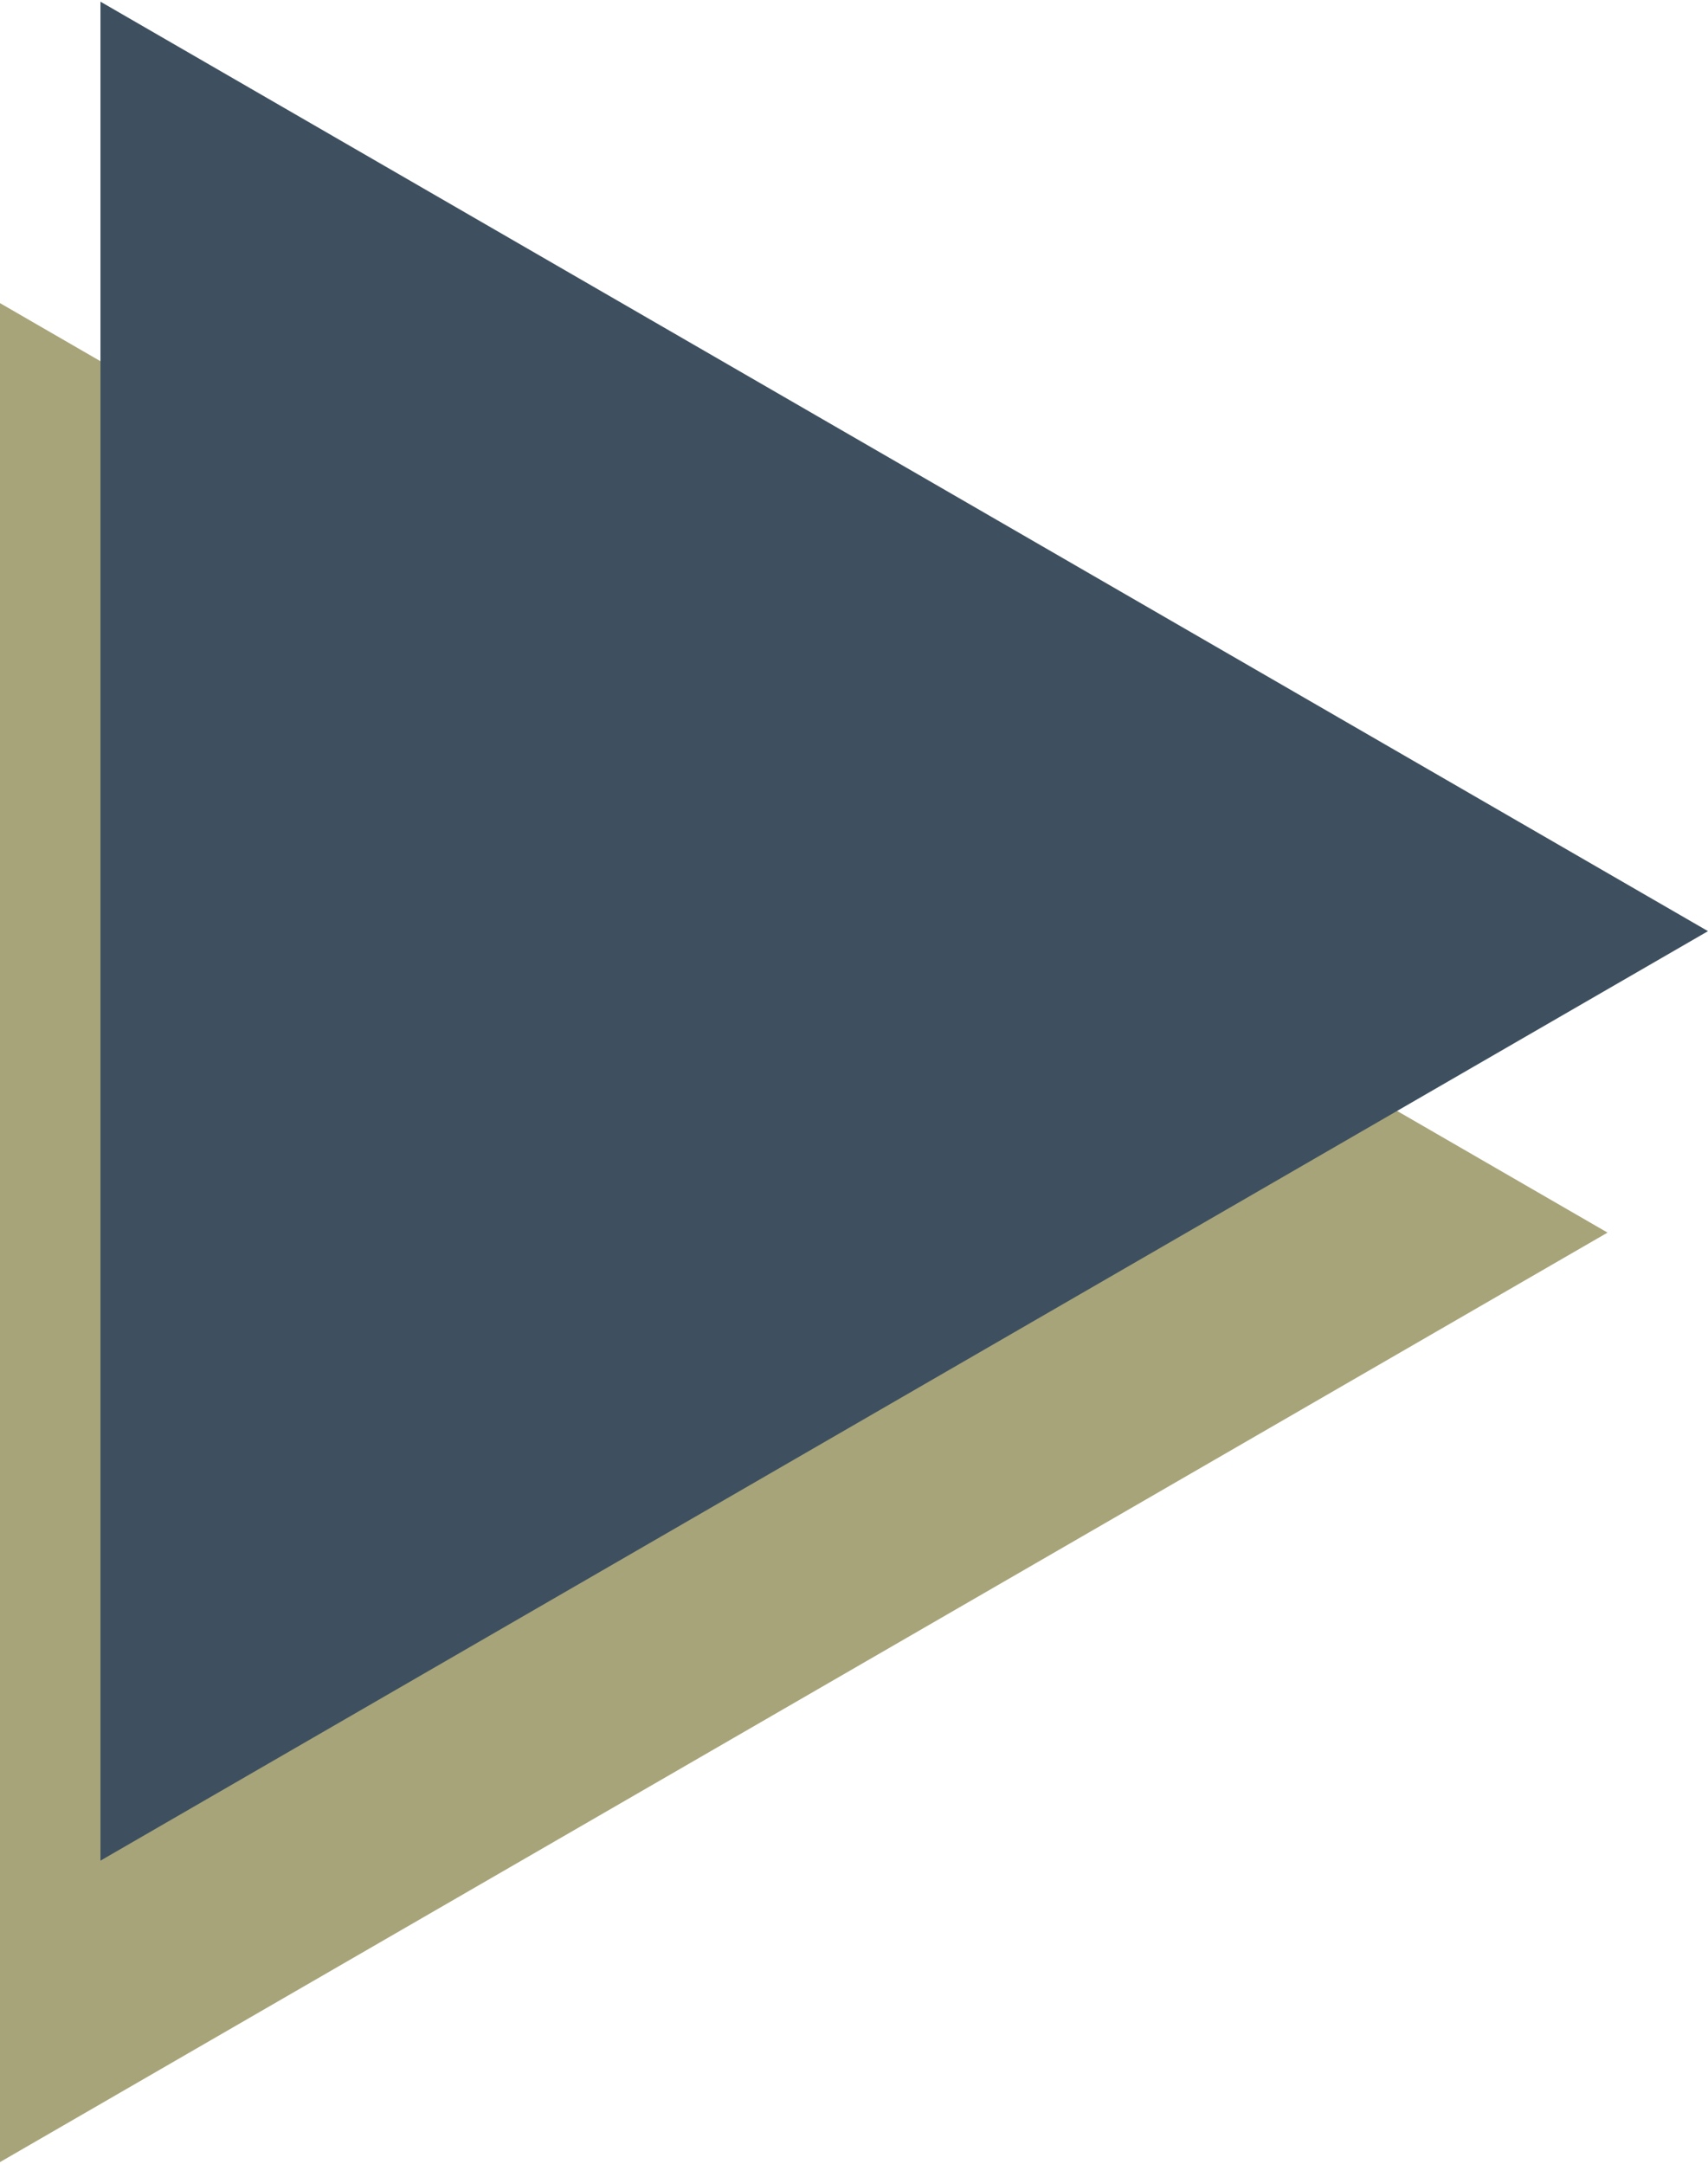
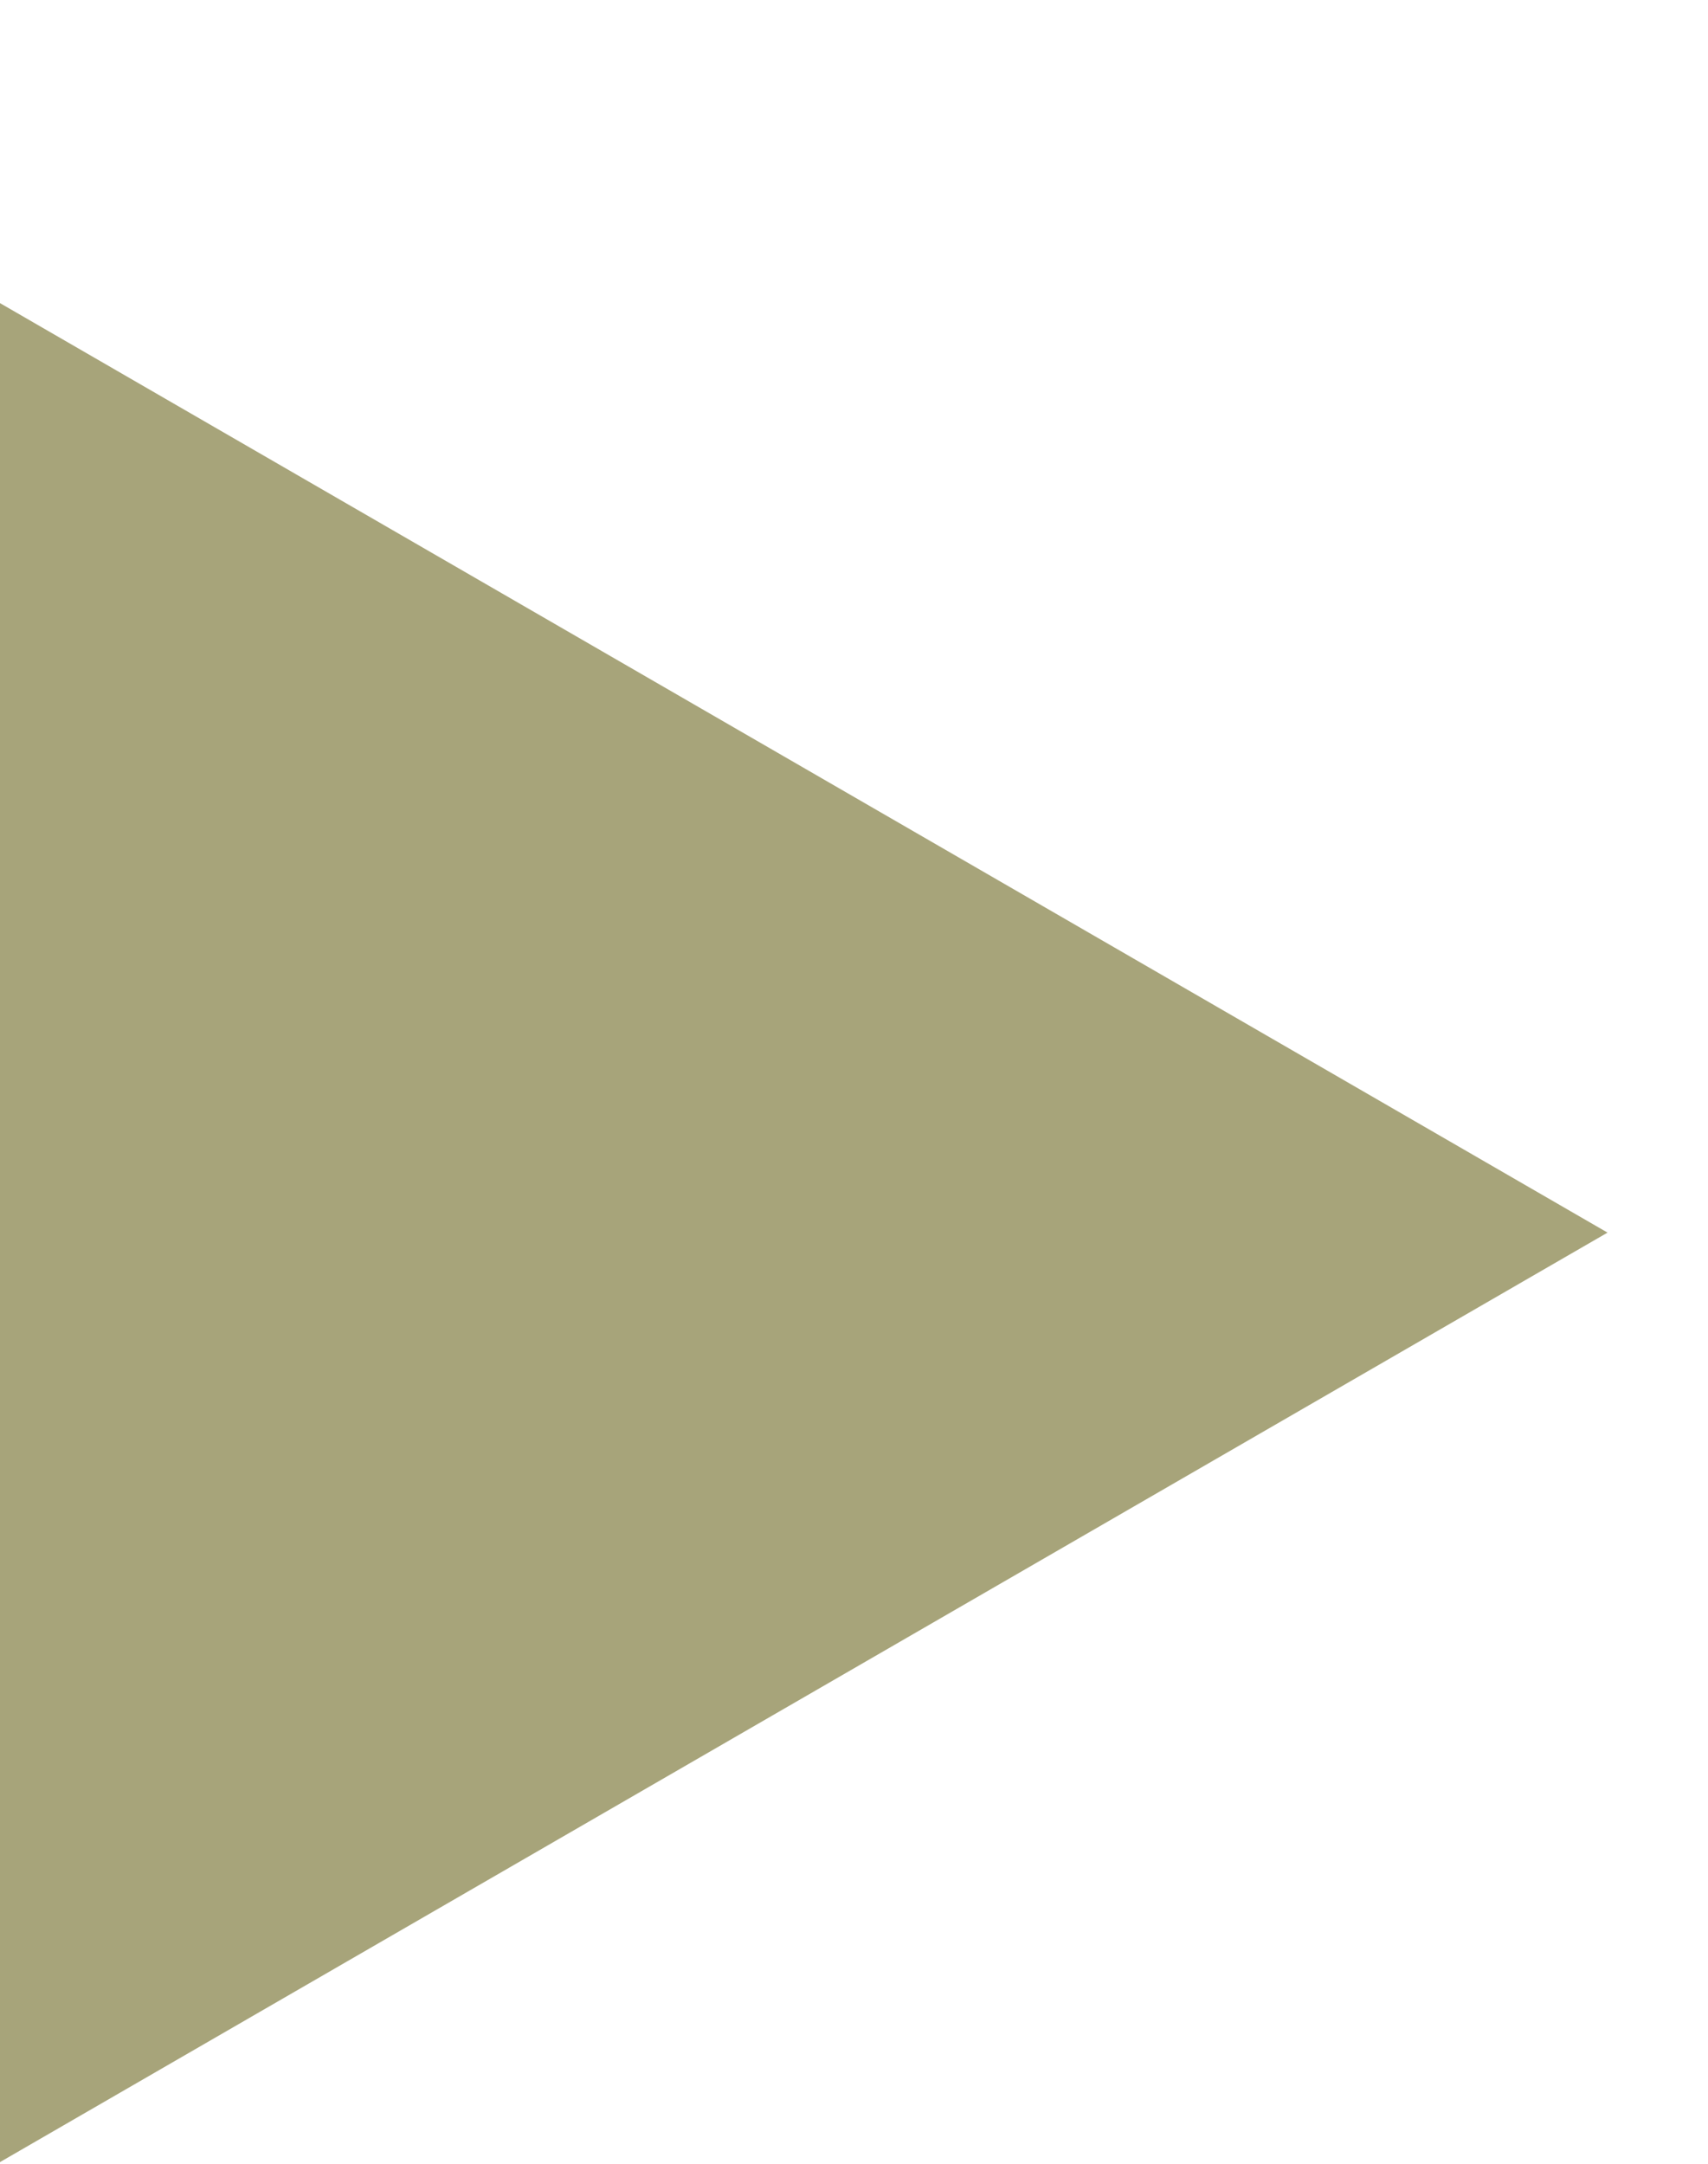
<svg xmlns="http://www.w3.org/2000/svg" width="12mm" height="15.2mm" viewBox="0 0 34 43">
  <defs>
    <style>.cls-1{fill:#a7a47a;}.cls-2{fill:#3e505f;}</style>
  </defs>
  <g id="レイヤー_2" data-name="レイヤー 2">
    <g id="レイヤー_1-2" data-name="レイヤー 1">
      <polygon class="cls-1" points="32 24.5 0 6 0 43 32 24.5" />
-       <polygon class="cls-2" points="34 18.5 2 0 2 37 34 18.5" />
    </g>
  </g>
</svg>